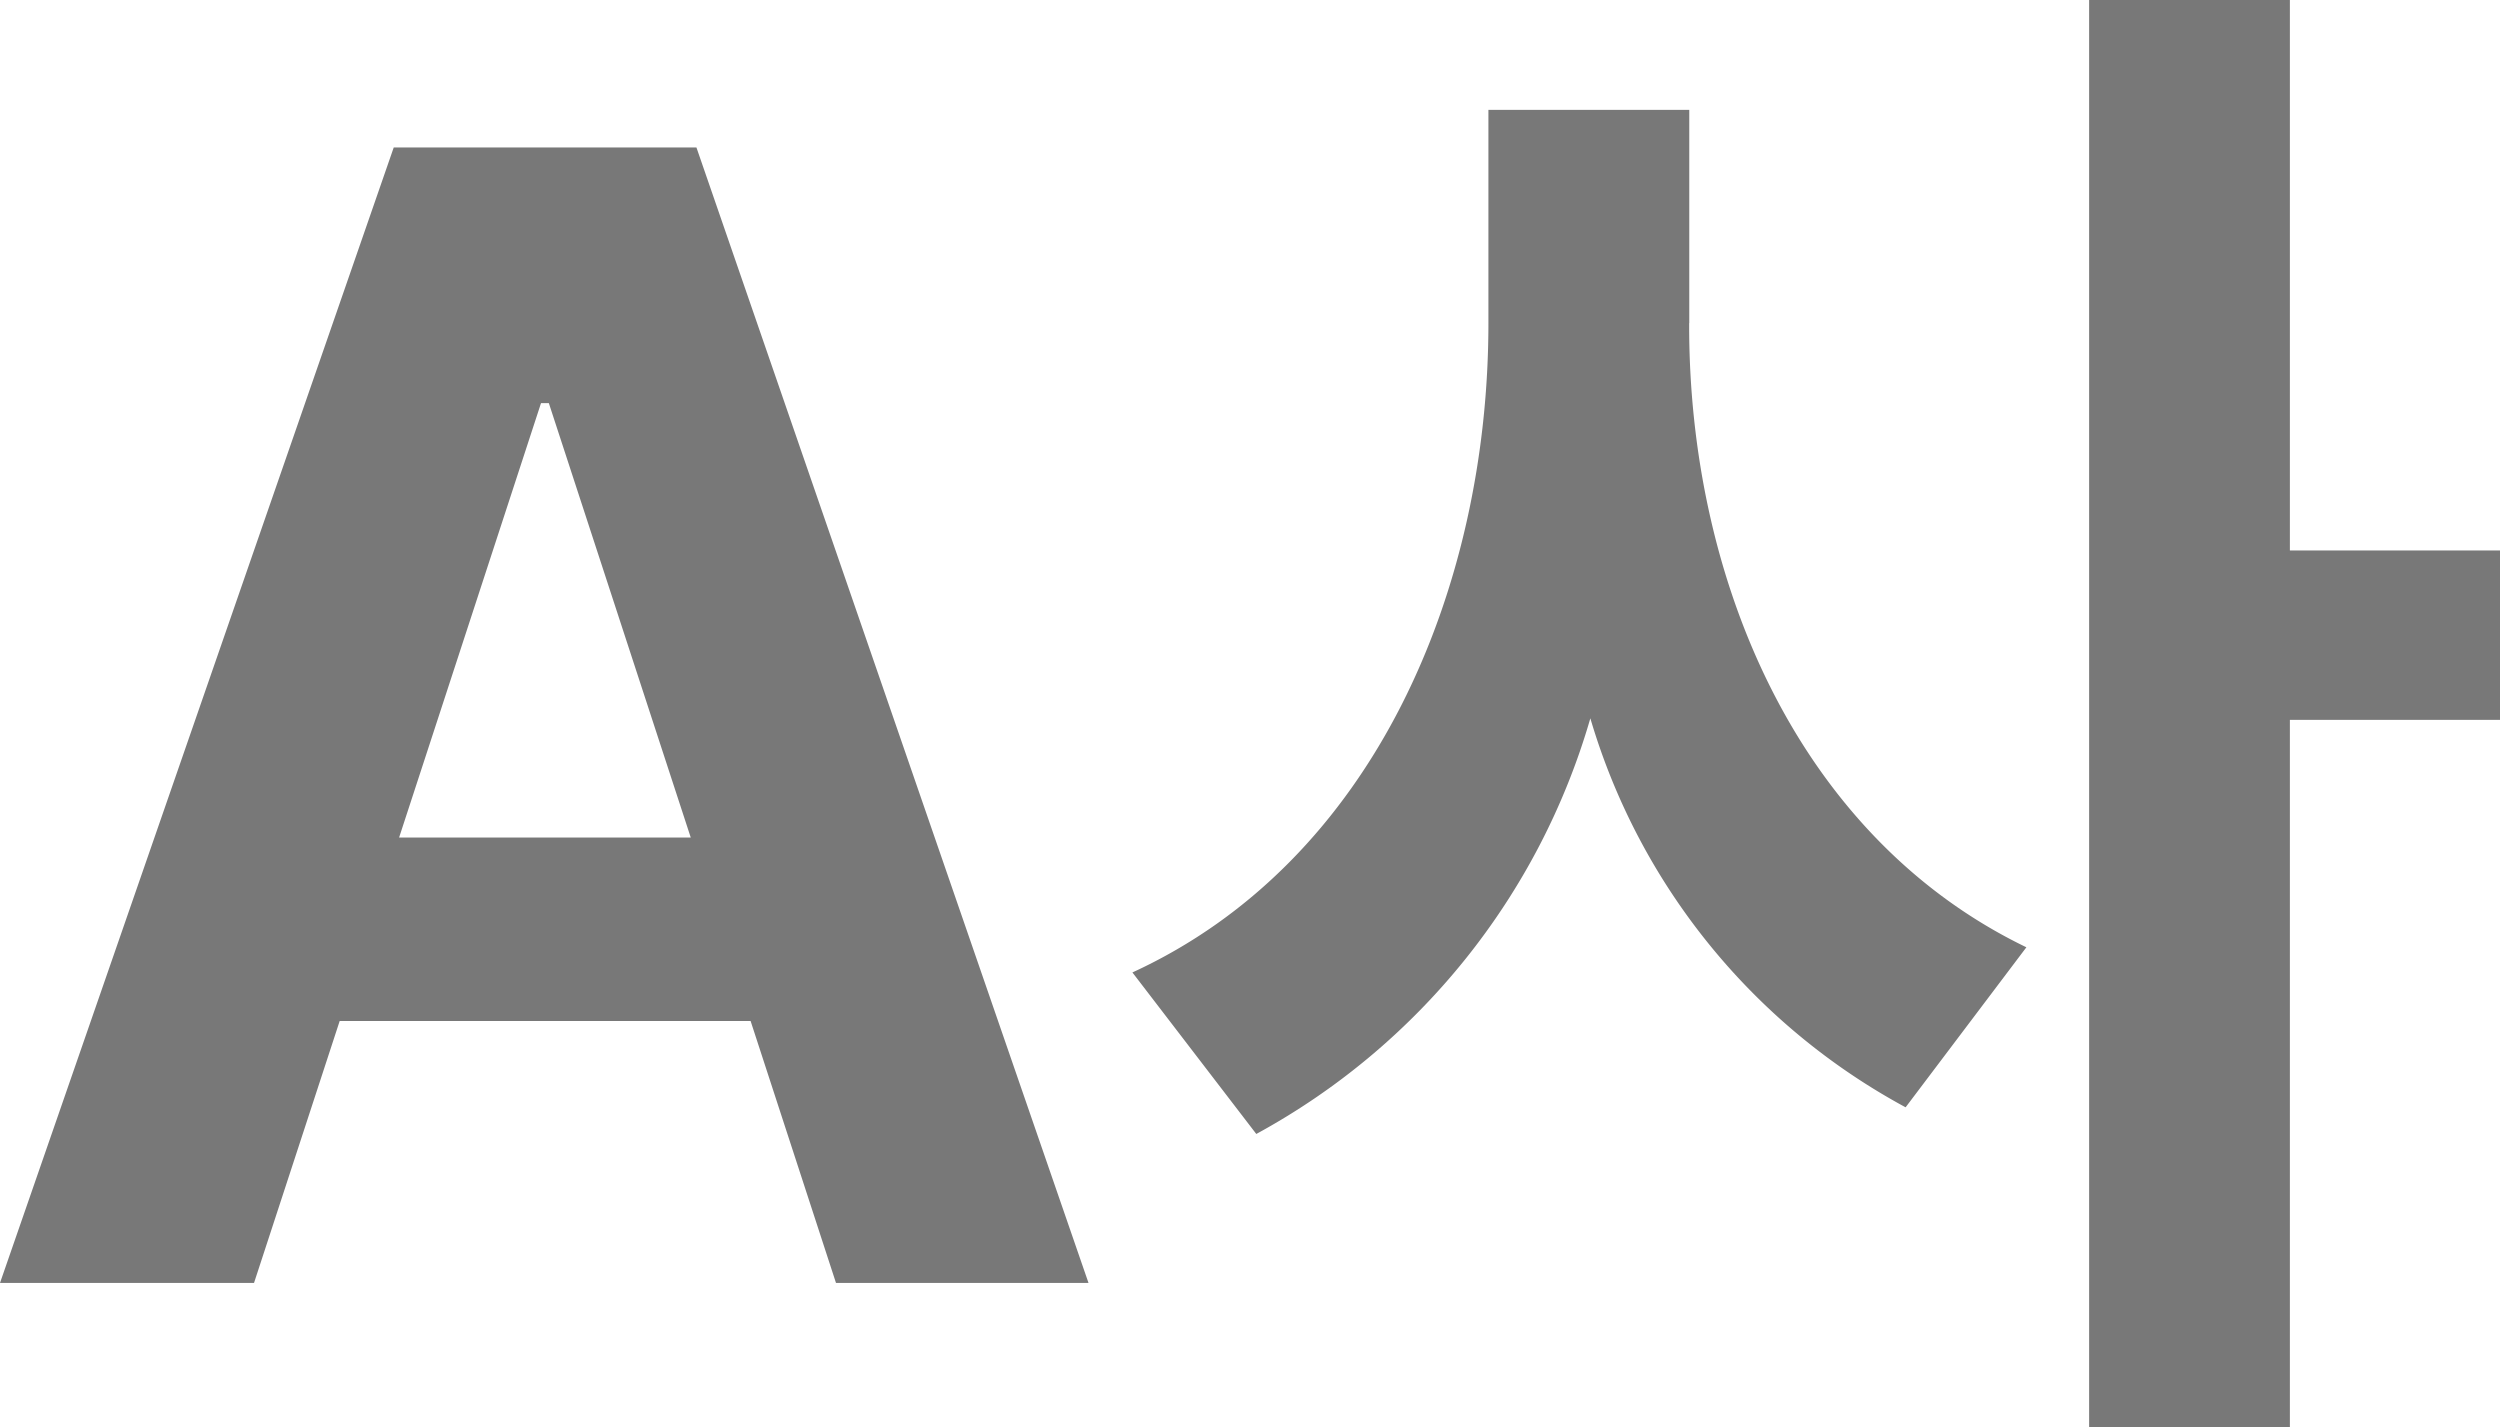
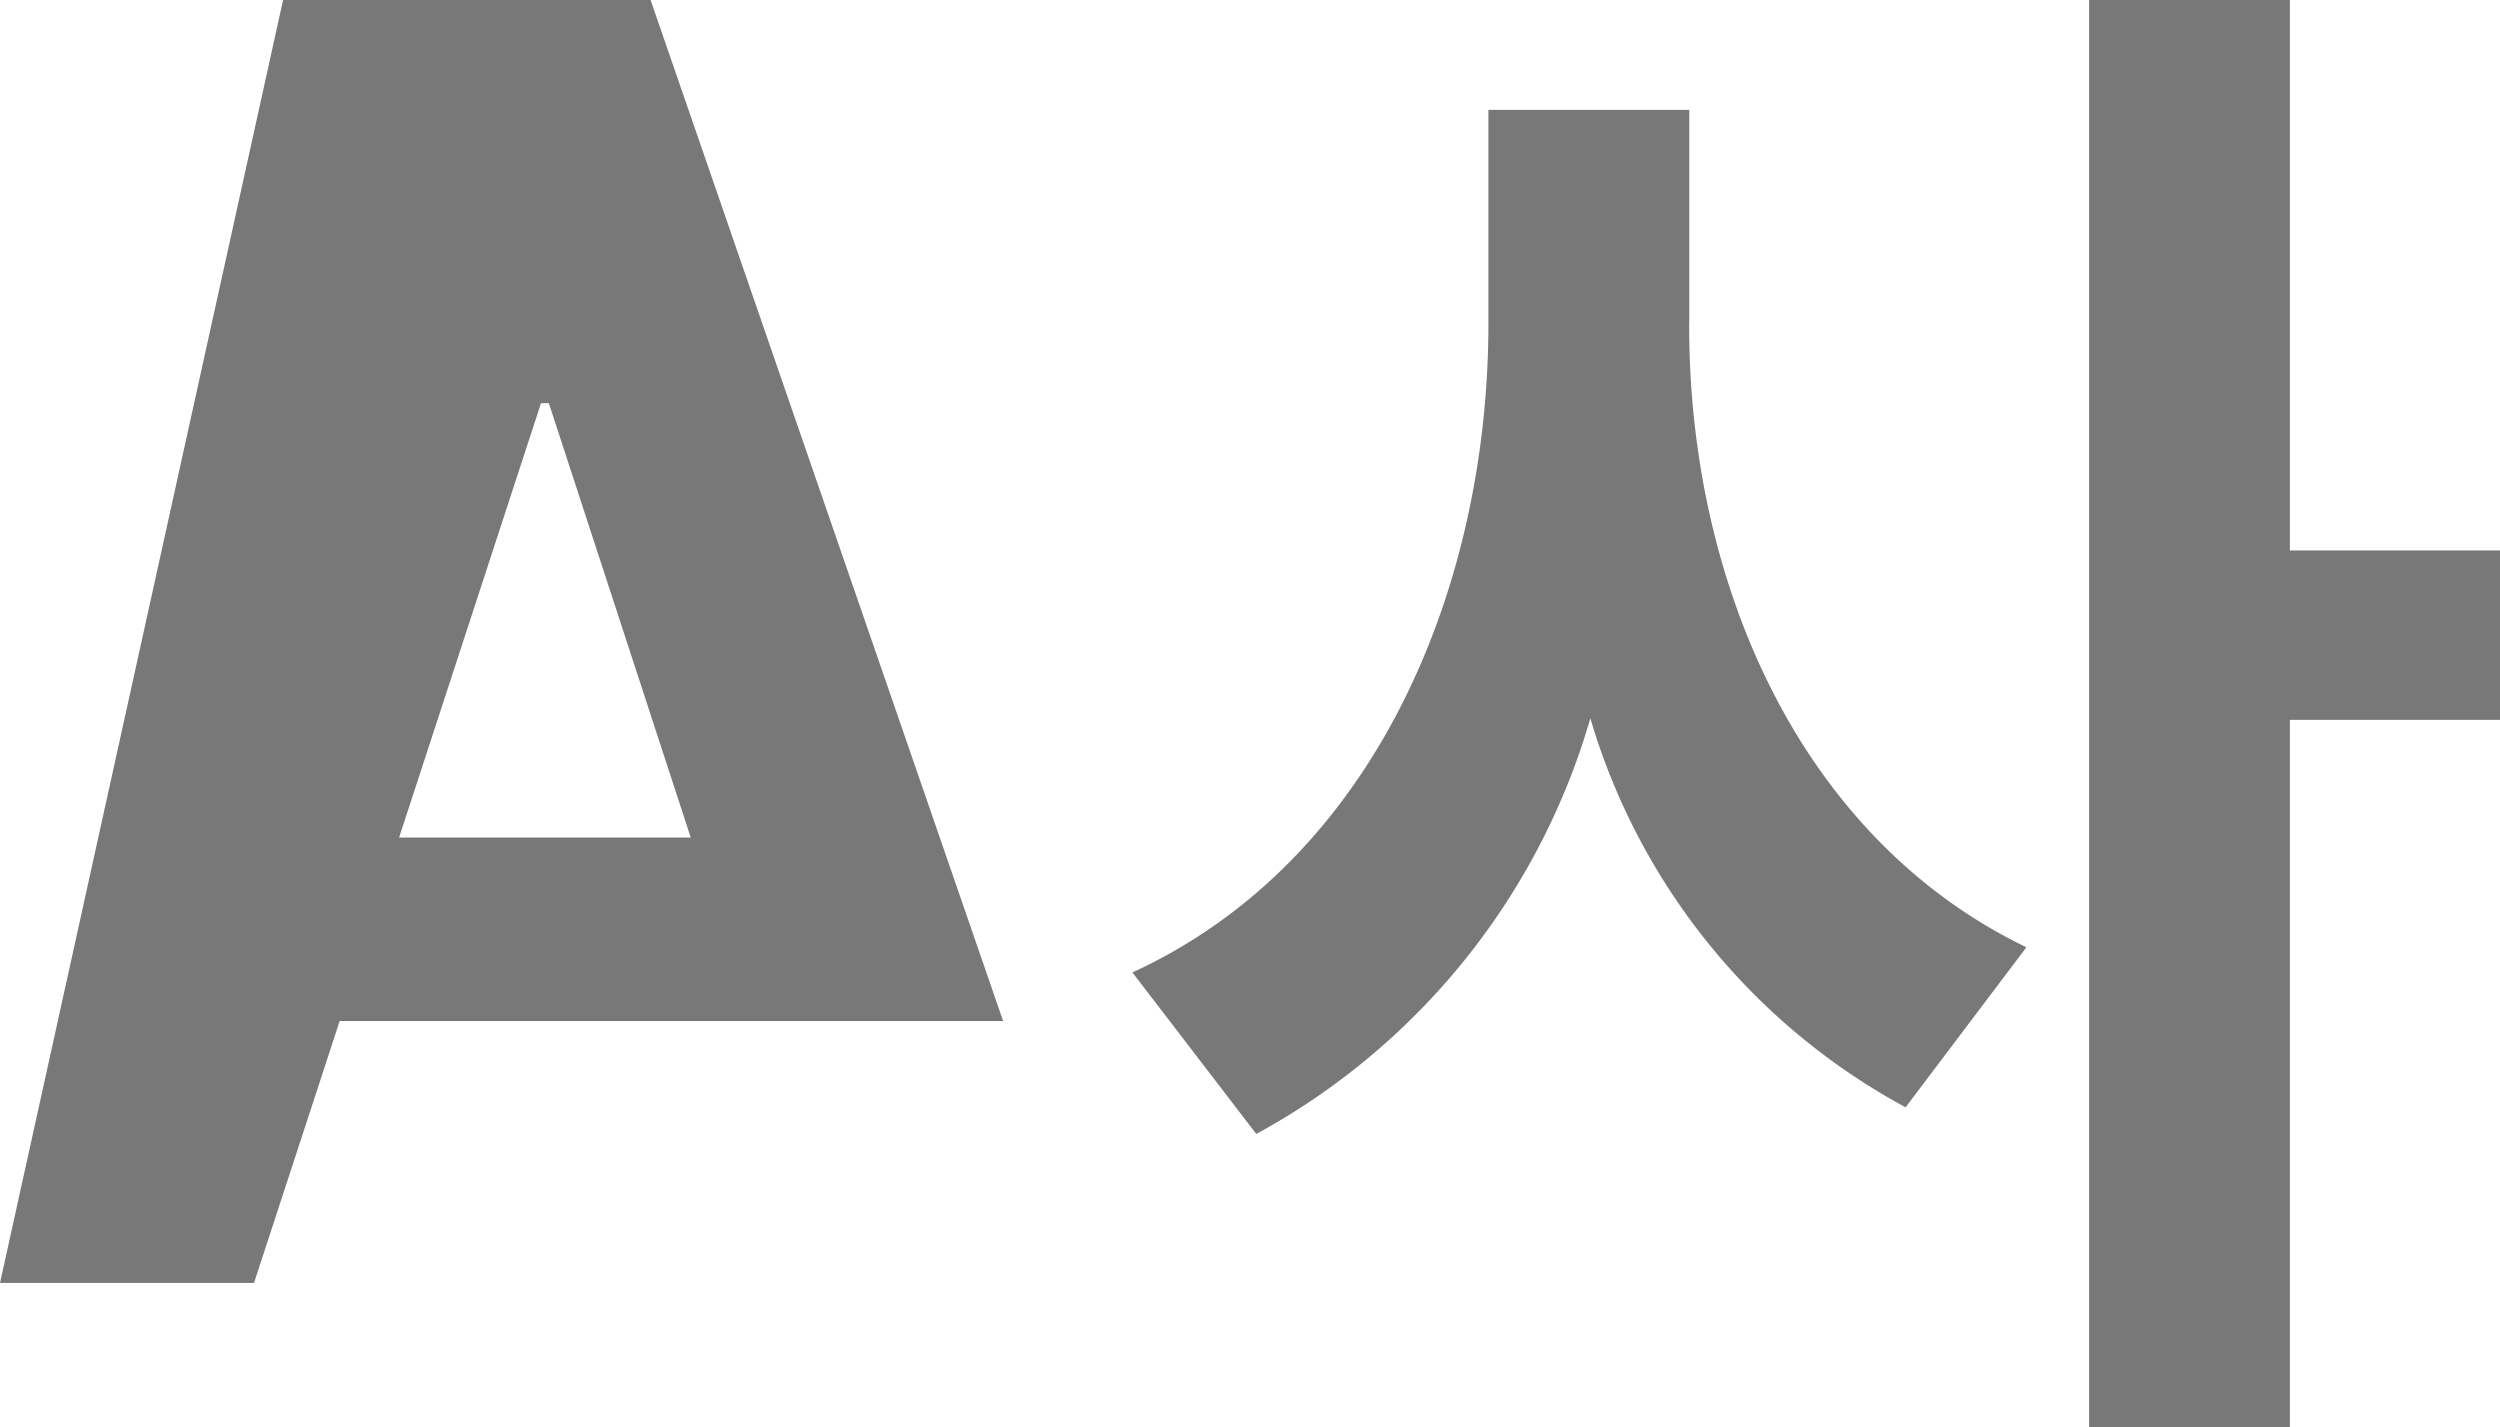
<svg xmlns="http://www.w3.org/2000/svg" width="46.699" height="26.66" viewBox="0 0 46.699 26.66">
-   <path id="패스_11200" data-name="패스 11200" d="M-18.4,0l1.6-4.893h7.676L-7.529,0h4.717l-7.324-21.211h-5.654L-23.145,0Zm2.71-8.32,2.651-8.115h.146l2.651,8.115Zm24.1-9.609v-3.984H4.658v3.984c0,4.951-2.124,10.049-6.65,12.129L.322-2.783a12.927,12.927,0,0,0,6.24-7.764,12.166,12.166,0,0,0,5.889,7.266L14.707-6.27C10.43-8.335,8.394-13.154,8.408-17.93ZM15.879,2.7h3.75V-10.518h3.926v-3.164H19.629V-23.965h-3.75Z" transform="translate(23.145 23.965)" fill="#787878" />
+   <path id="패스_11200" data-name="패스 11200" d="M-18.4,0l1.6-4.893h7.676h4.717l-7.324-21.211h-5.654L-23.145,0Zm2.71-8.32,2.651-8.115h.146l2.651,8.115Zm24.1-9.609v-3.984H4.658v3.984c0,4.951-2.124,10.049-6.65,12.129L.322-2.783a12.927,12.927,0,0,0,6.24-7.764,12.166,12.166,0,0,0,5.889,7.266L14.707-6.27C10.43-8.335,8.394-13.154,8.408-17.93ZM15.879,2.7h3.75V-10.518h3.926v-3.164H19.629V-23.965h-3.75Z" transform="translate(23.145 23.965)" fill="#787878" />
</svg>